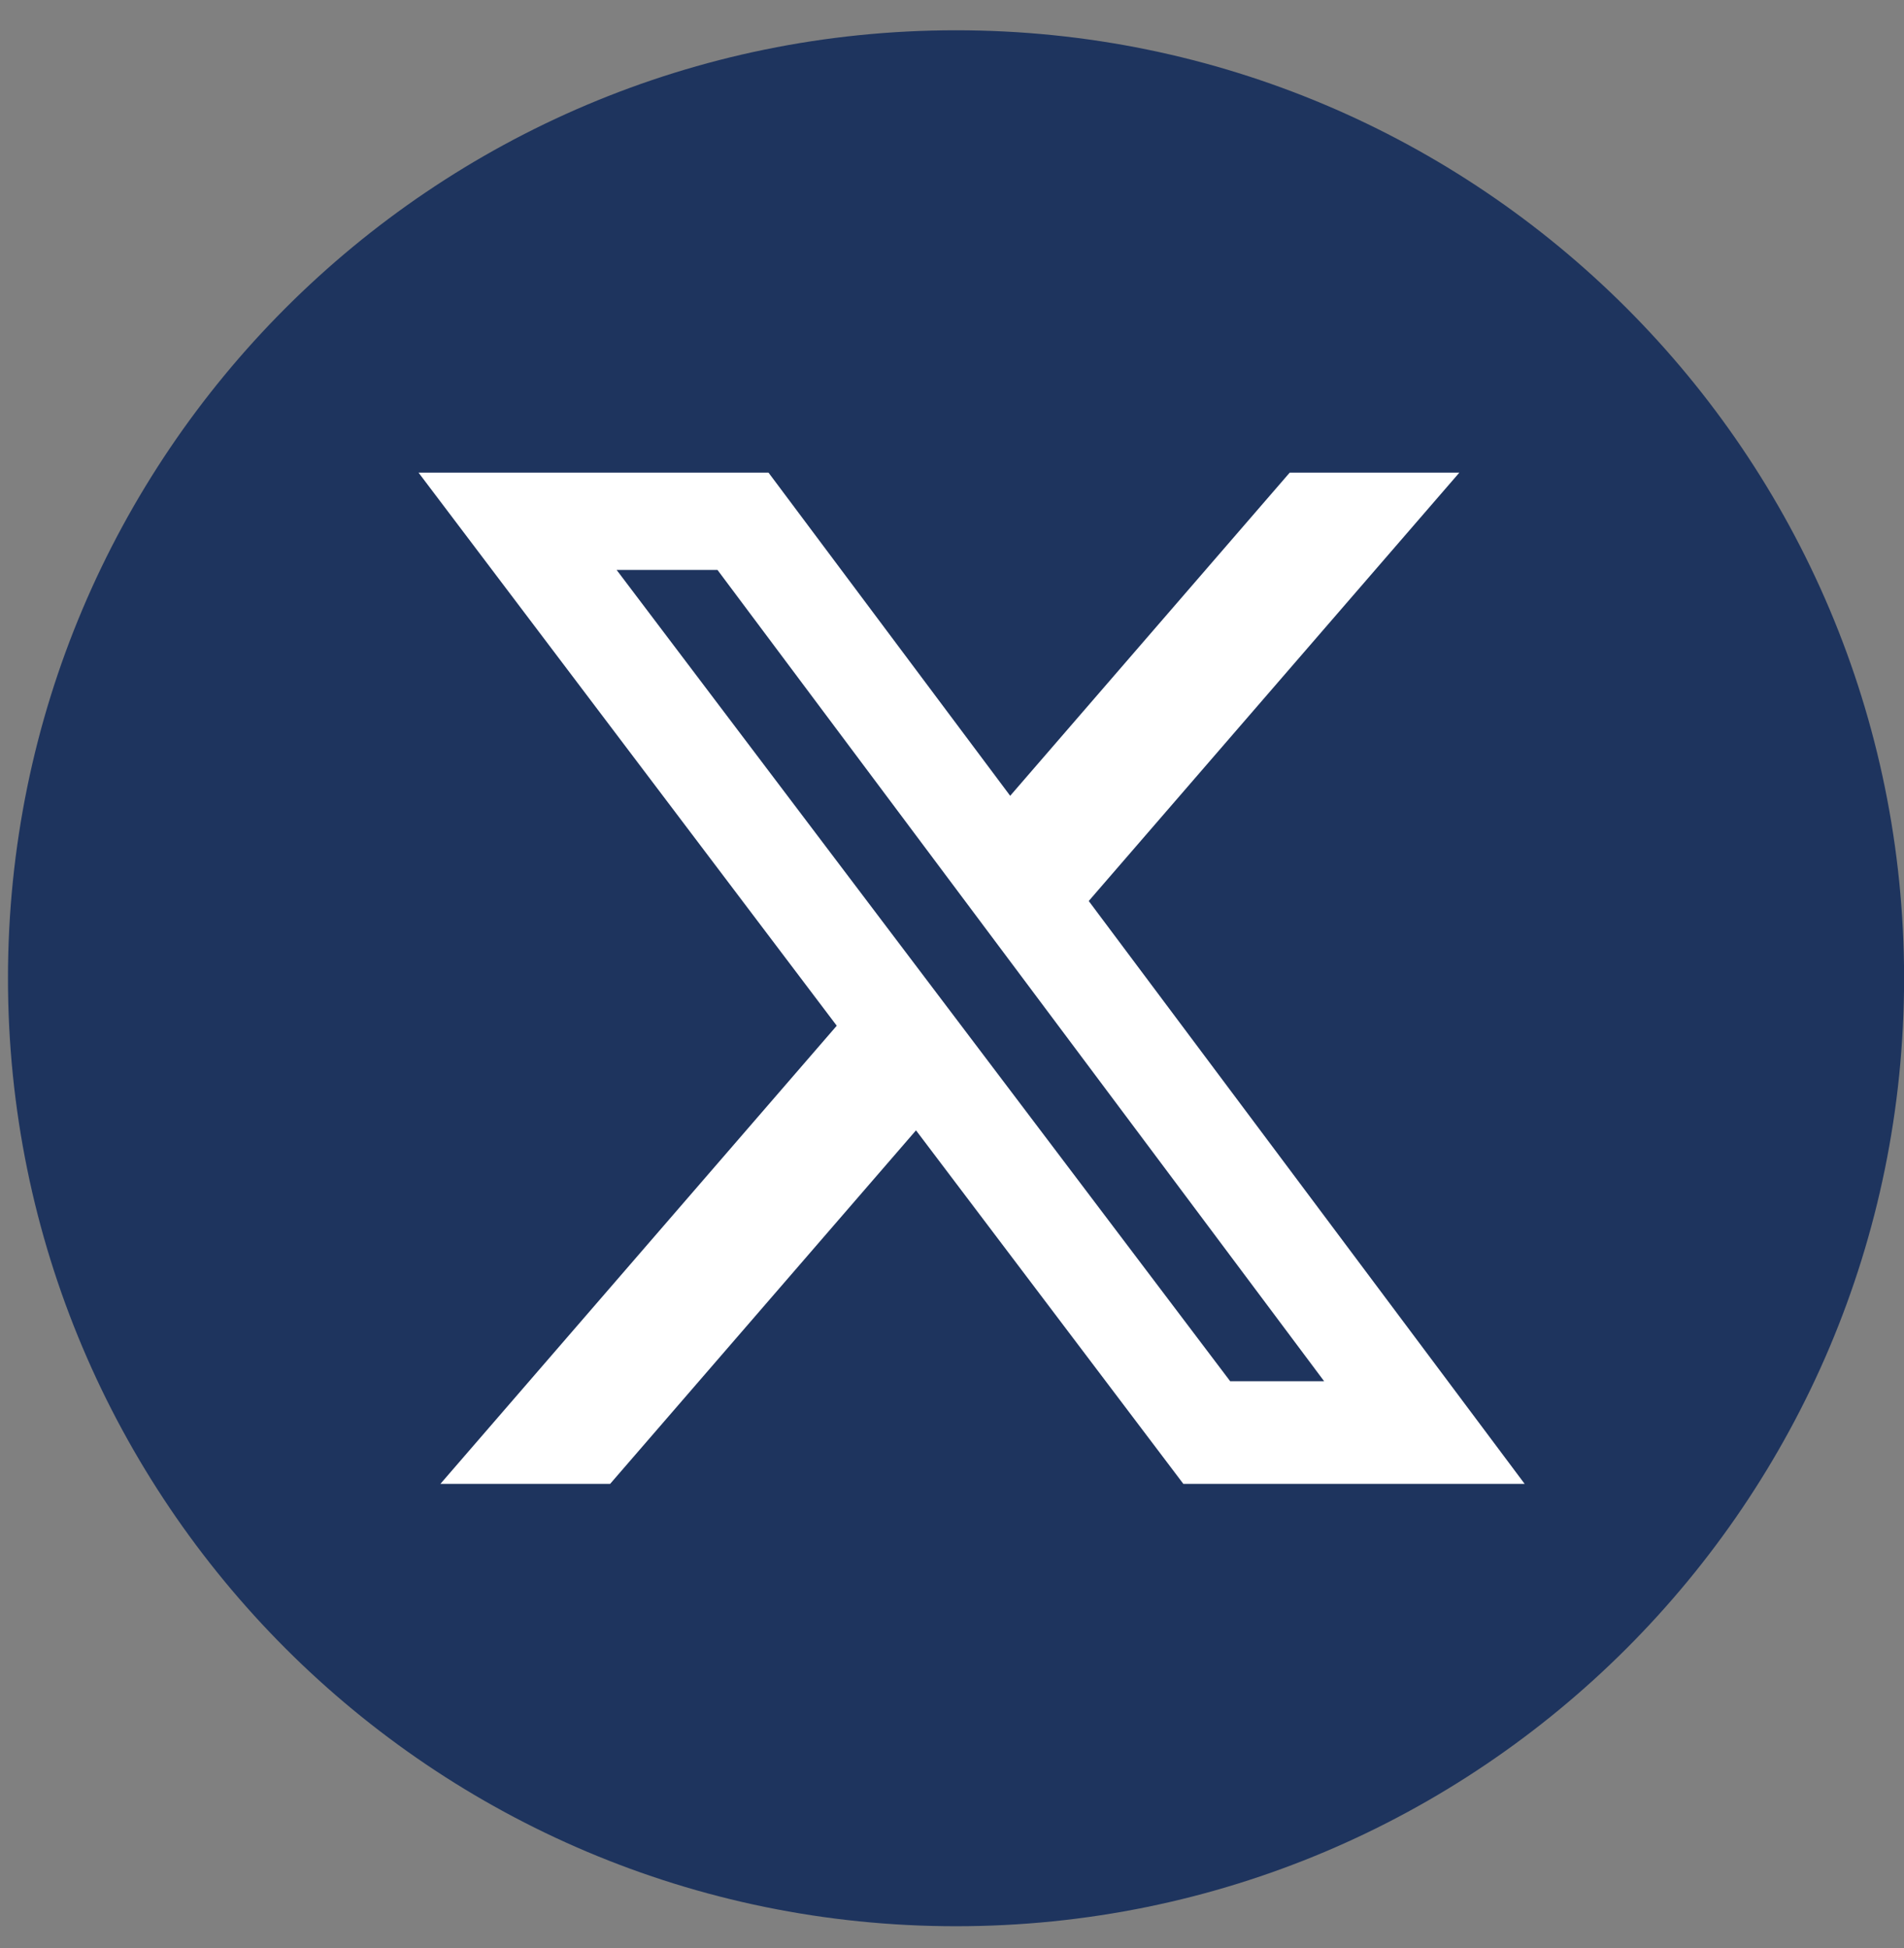
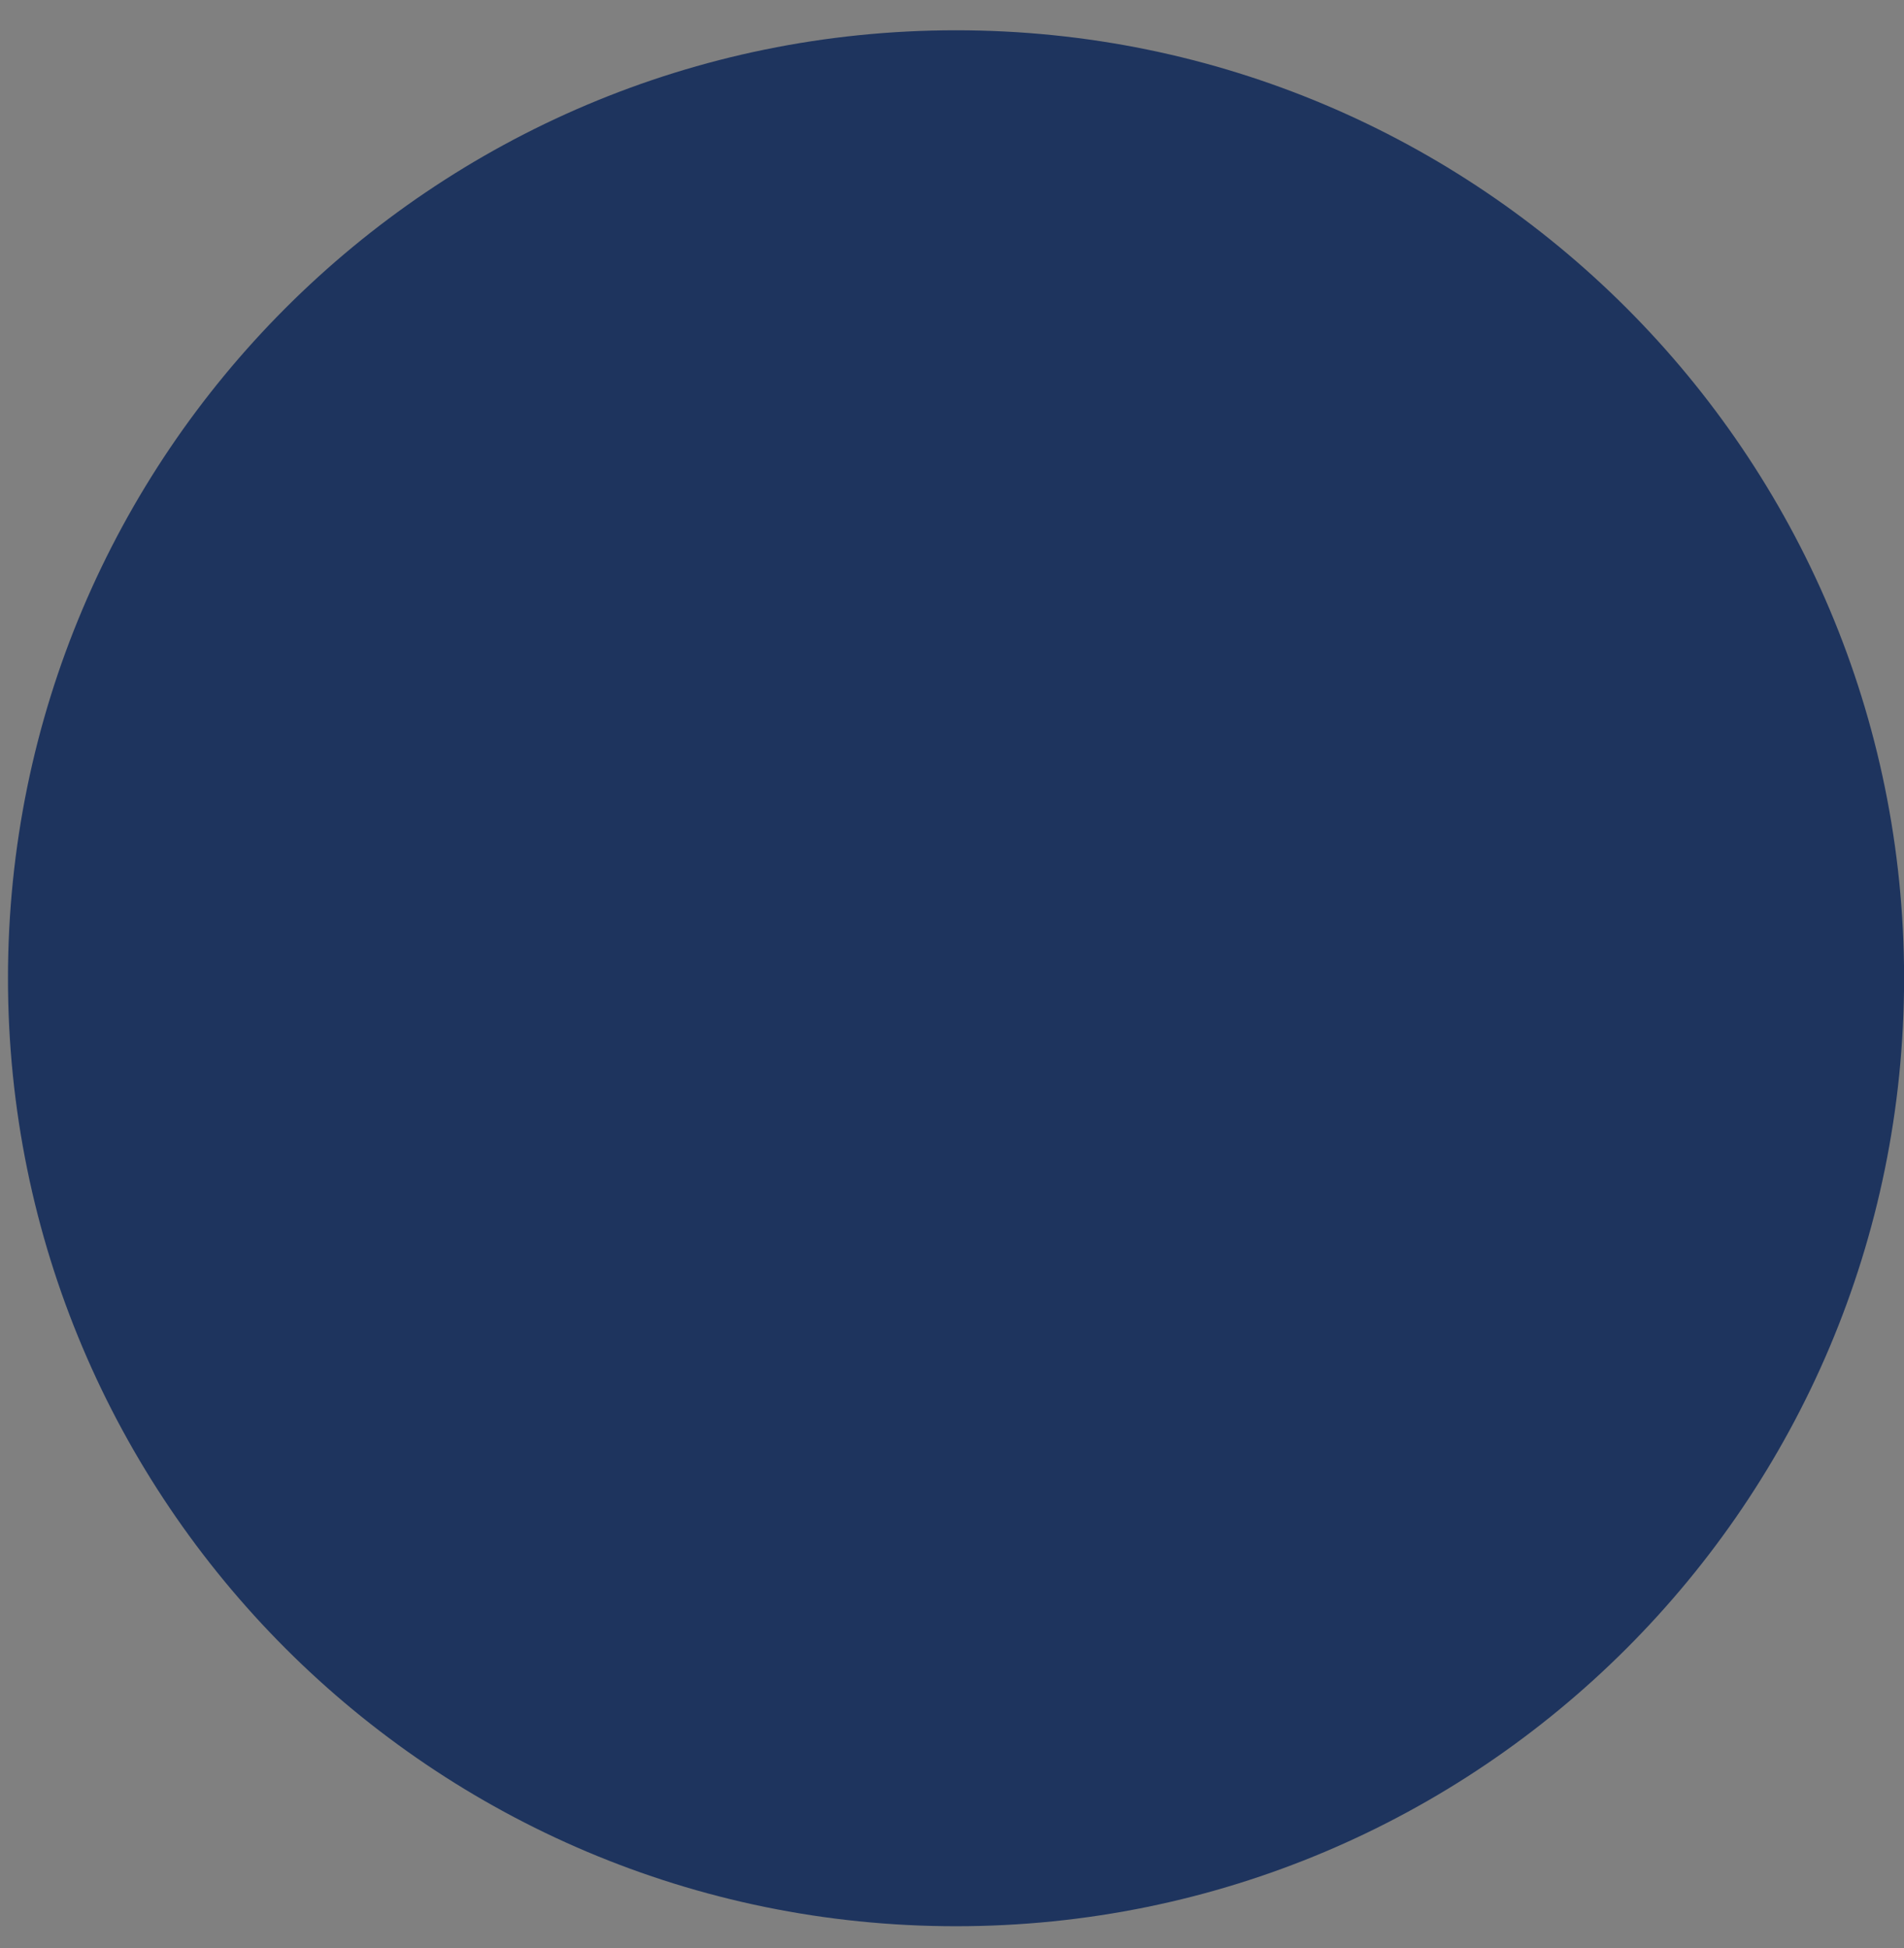
<svg xmlns="http://www.w3.org/2000/svg" width="43" height="44" viewBox="0 0 43 44" fill="none">
  <rect x="0" y="0" width="43" height="44" fill="#808080" stroke="none" />
  <path d="M0.18 22.095C0.18 10.27 9.766 0.684 21.591 0.684V0.684C33.416 0.684 43.002 10.27 43.002 22.095V22.095C43.002 33.92 33.416 43.506 21.591 43.506V43.506C9.766 43.506 0.18 33.92 0.18 22.095V22.095Z" fill="#1E345E" />
-   <path d="M29.126 10.676H32.957L24.588 20.35L34.433 33.515H26.725L20.687 25.53L13.779 33.515H9.946L18.897 23.167L9.453 10.676H17.357L22.814 17.974L29.126 10.676ZM27.782 31.196H29.904L16.204 12.873H13.926L27.782 31.196Z" fill="white" />
</svg>